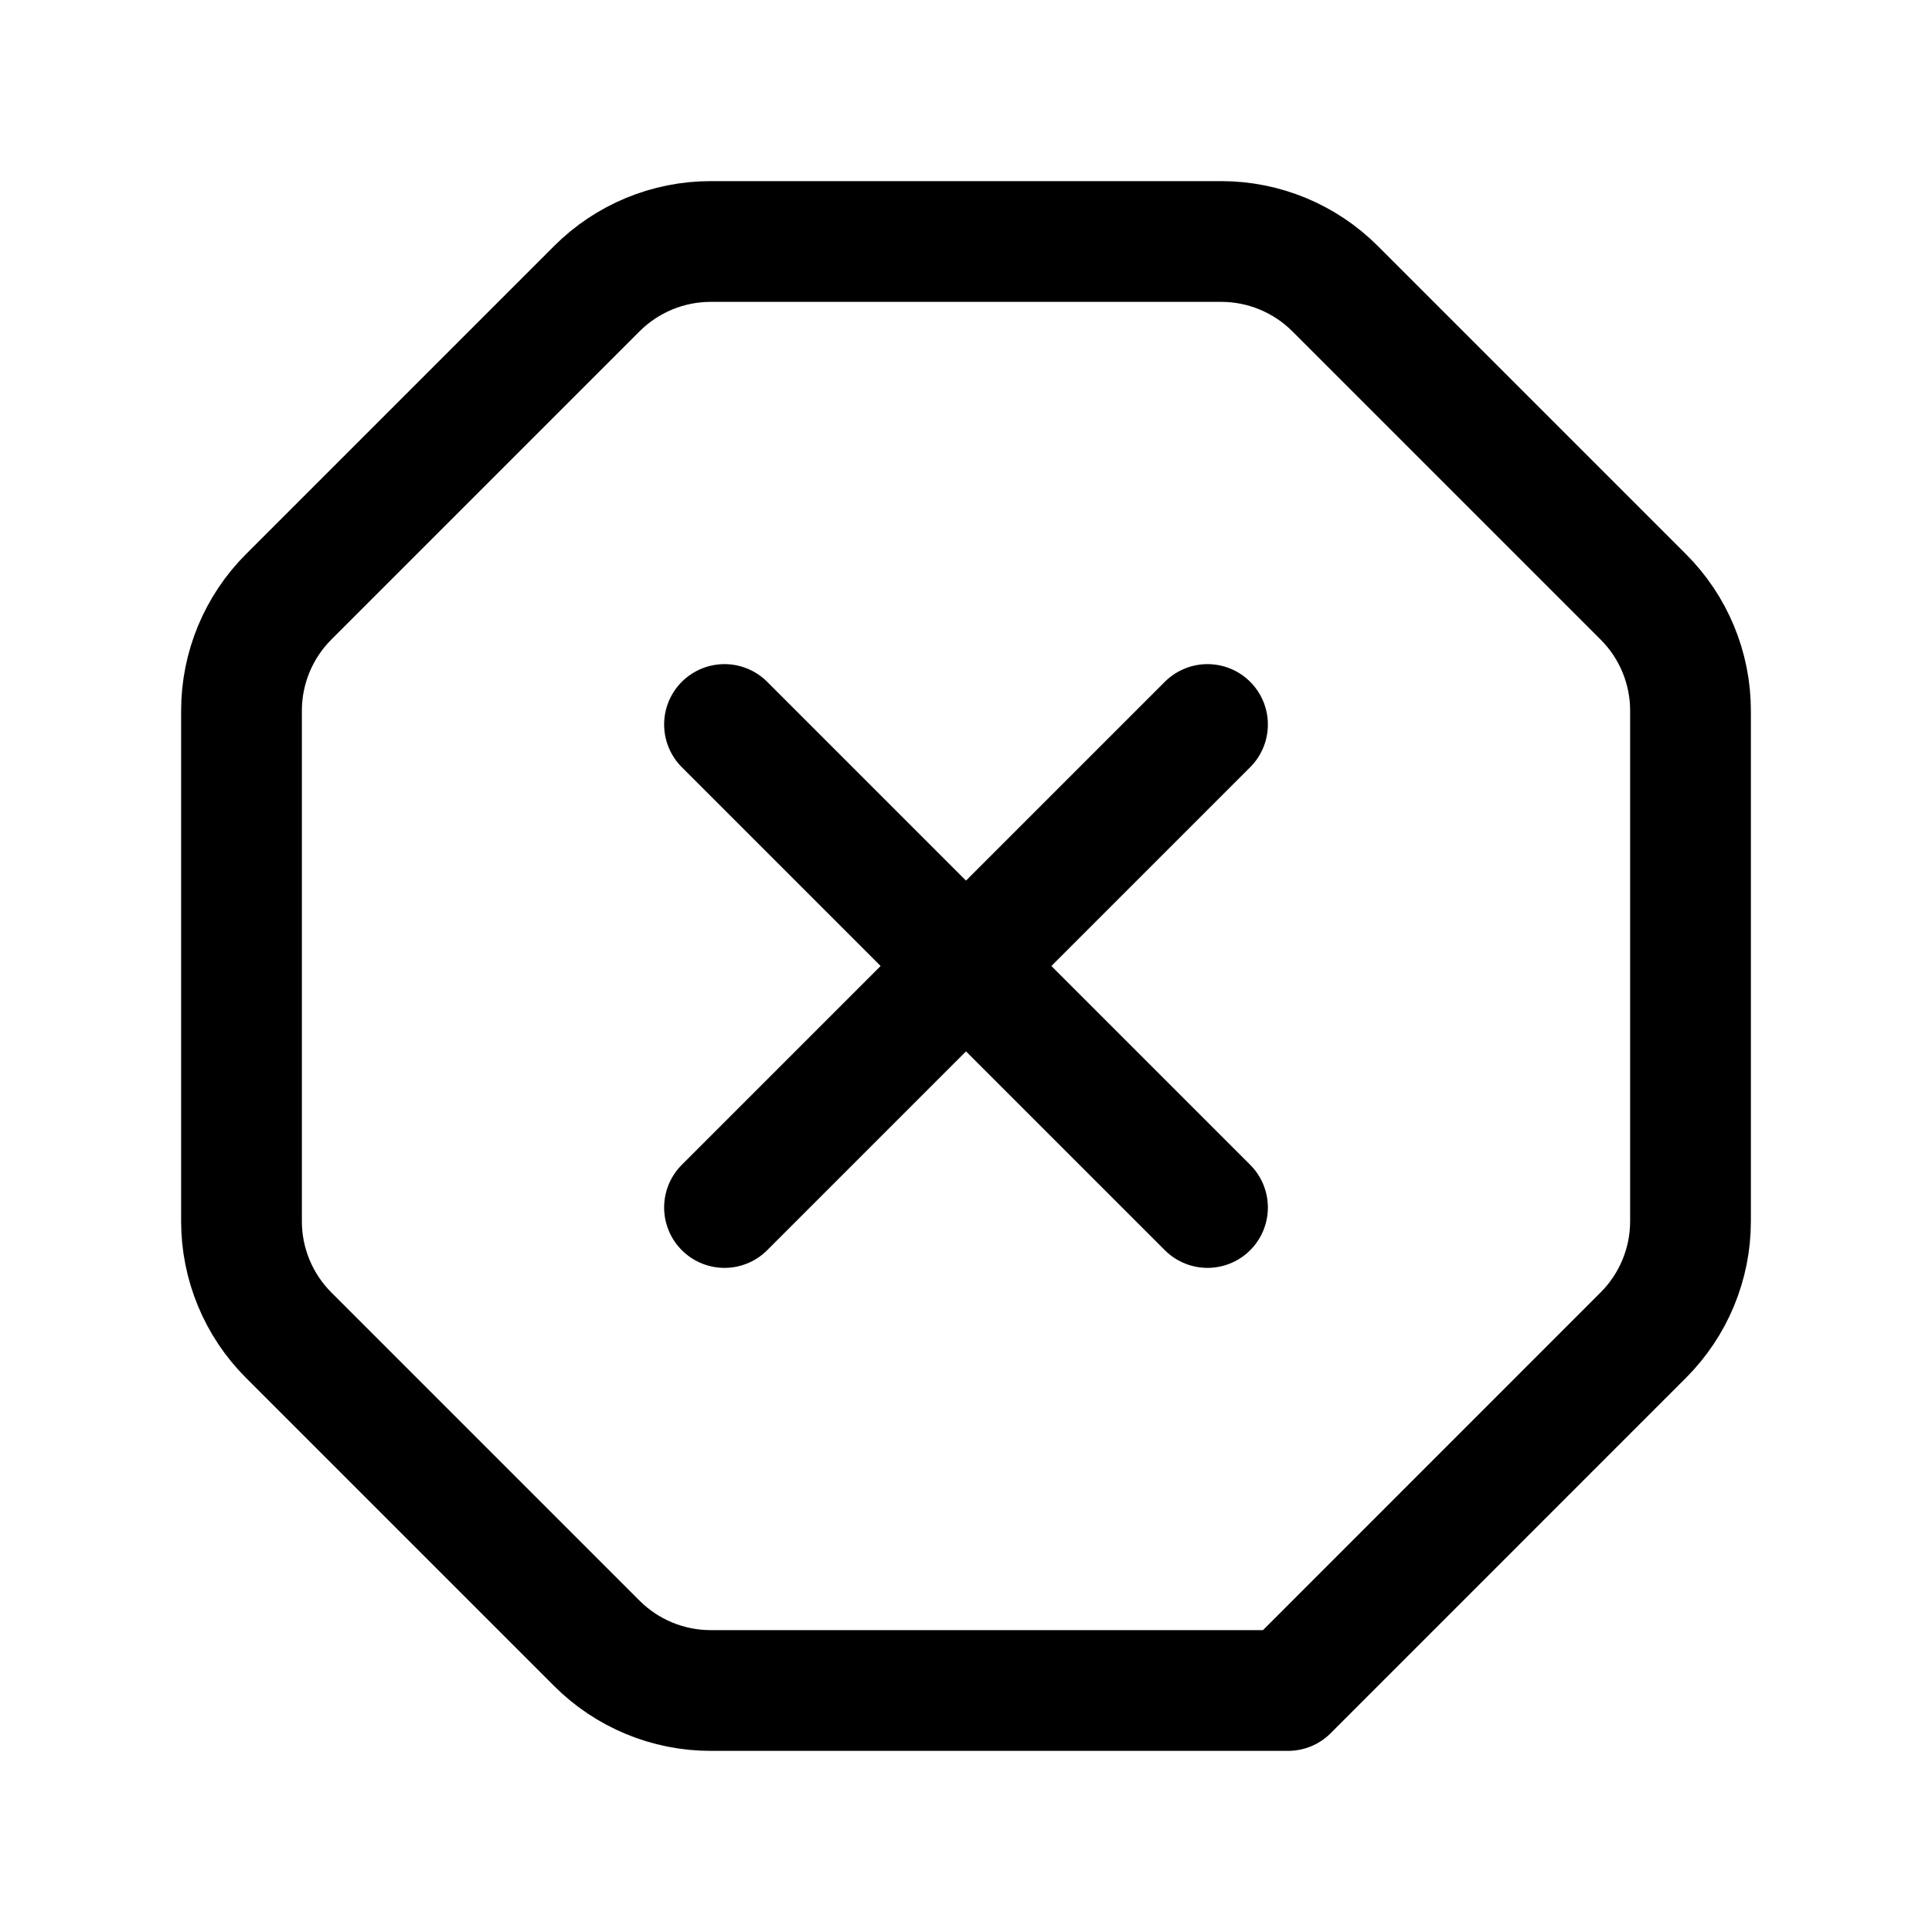
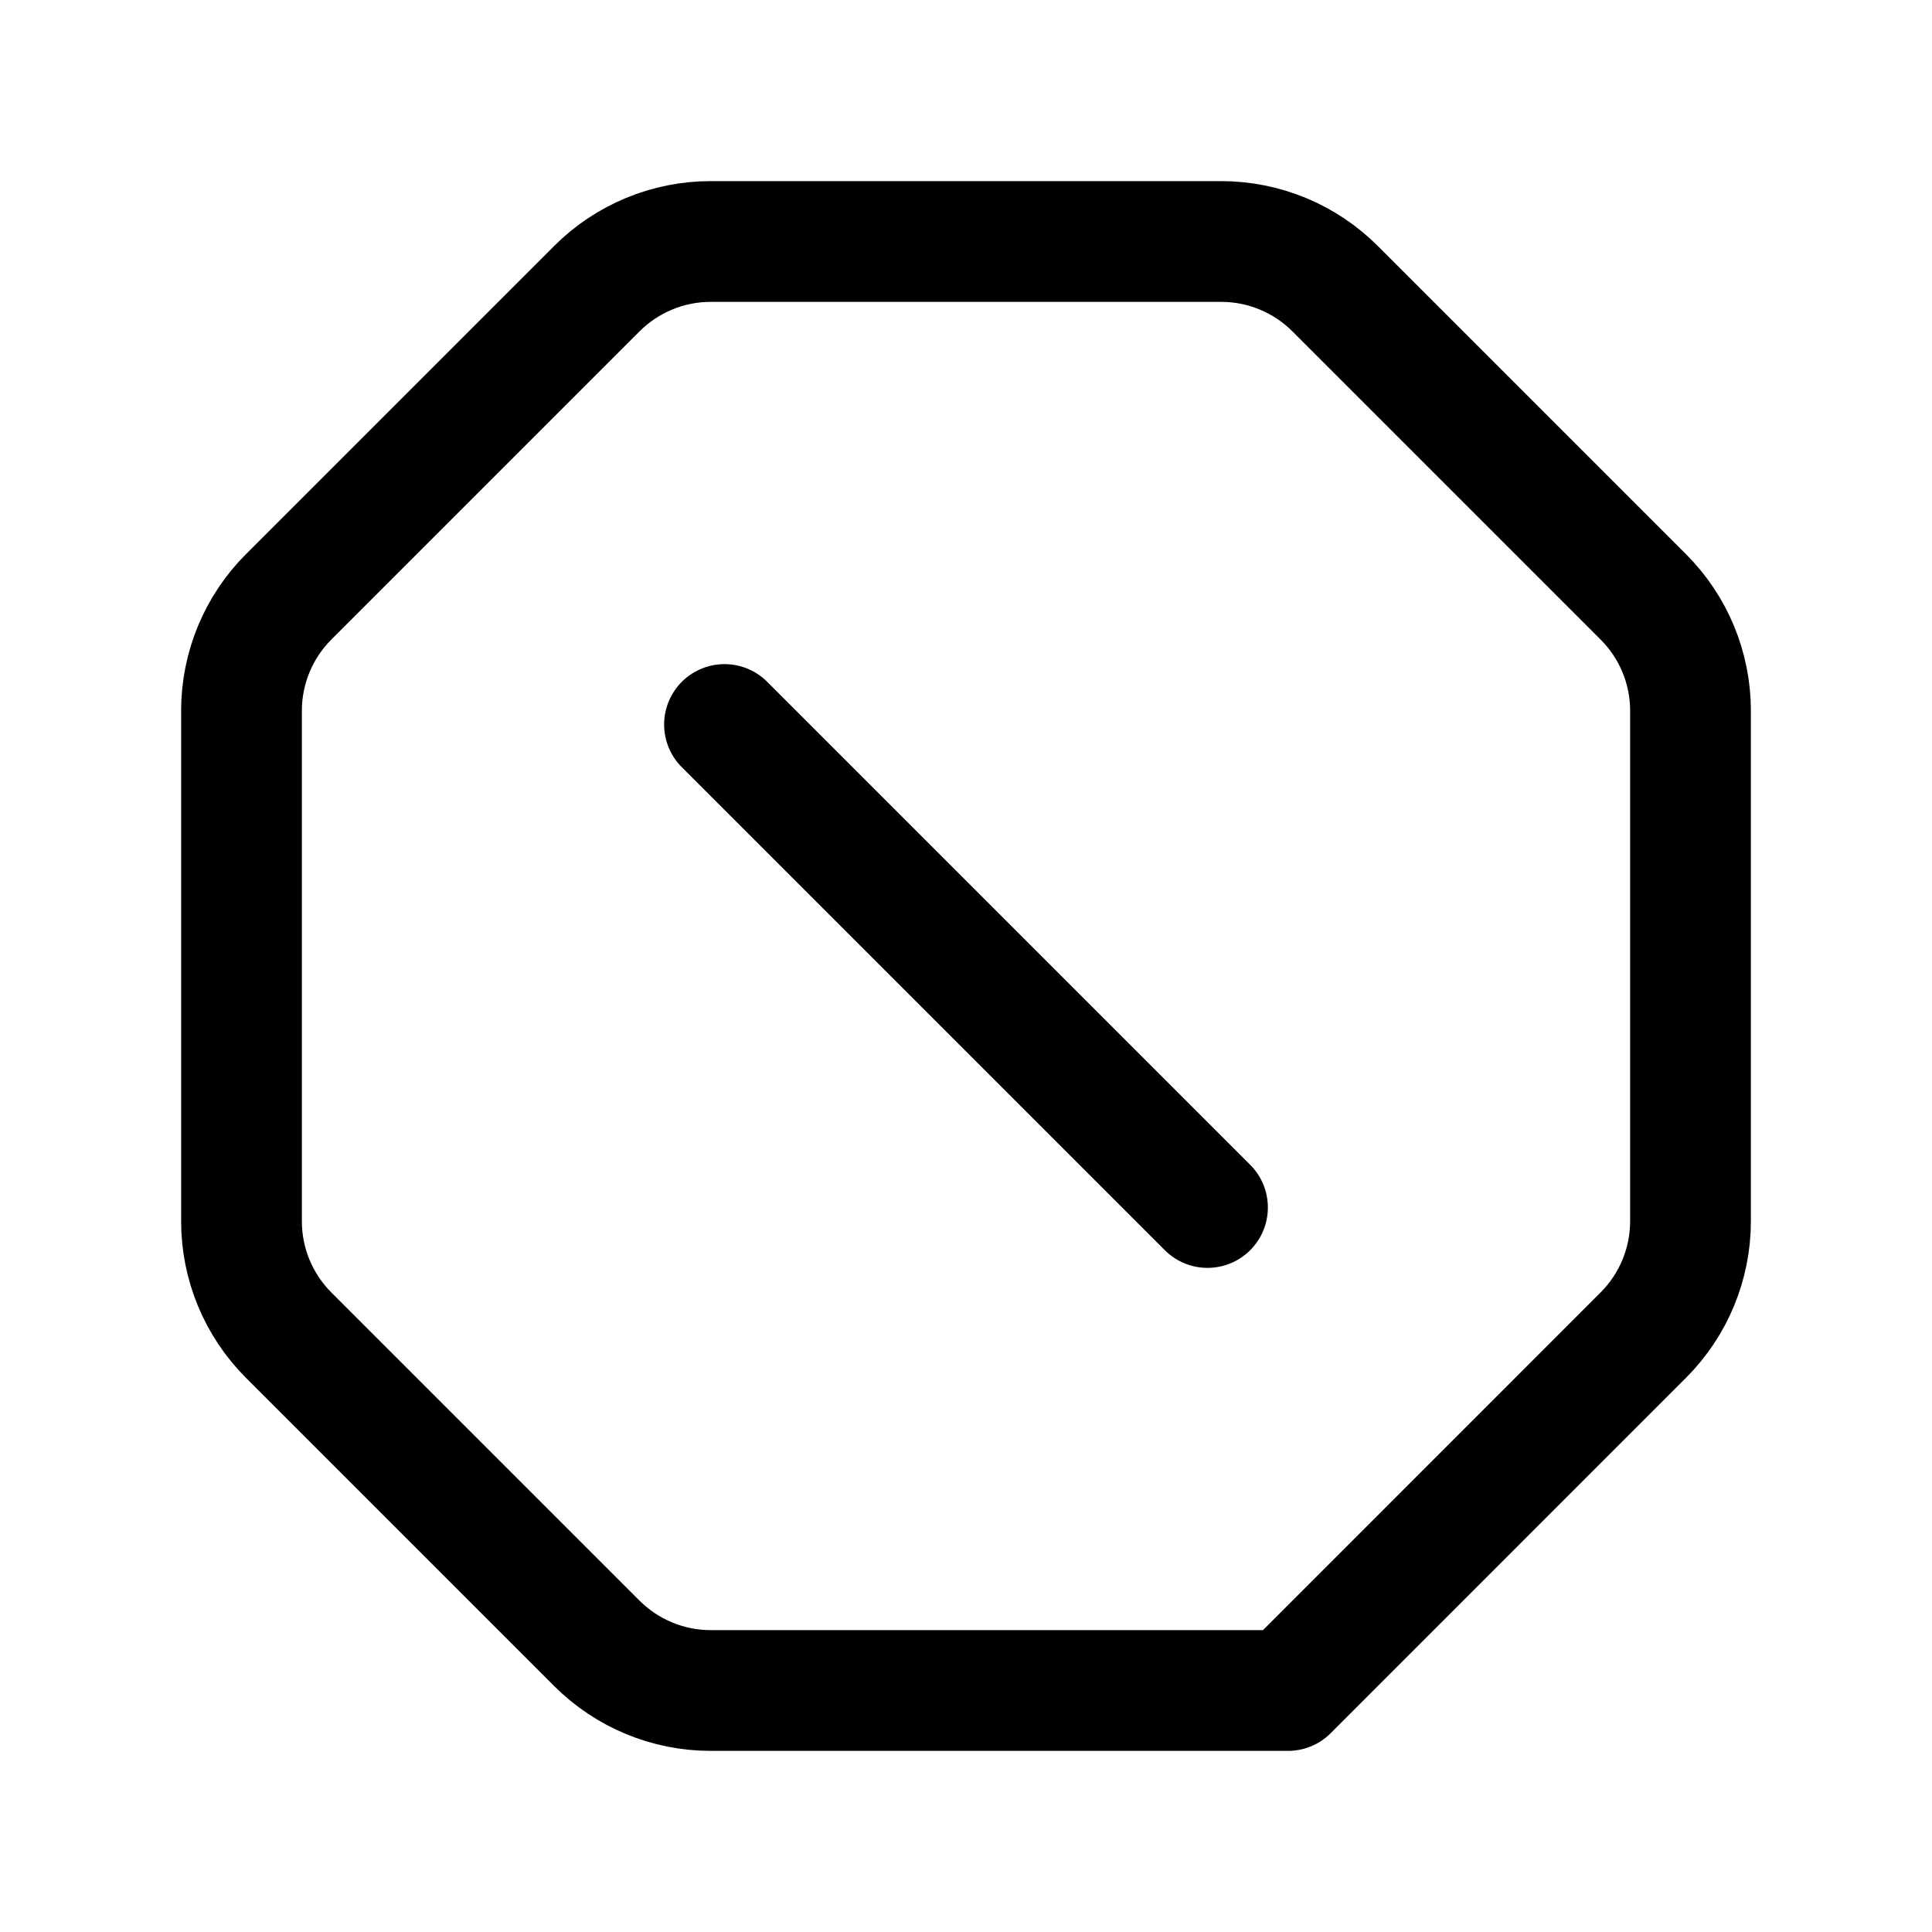
<svg xmlns="http://www.w3.org/2000/svg" version="1.1" viewBox="0 0 24 24">
  <g fill="none">
-     <path d="M0 0h24v24h-24Z" />
+     <path d="M0 0h24h-24Z" />
    <path stroke="#000000" stroke-linecap="round" stroke-linejoin="round" stroke-width="1.5" d="M7.414 20.414l-3.828-3.828c-.375-.375-.586-.884-.586-1.414v-6.344c0-.53.211-1.039.586-1.414l3.828-3.828c.375-.375.884-.586 1.414-.586h6.343c.53 0 1.039.211 1.414.586l3.828 3.828c.376.375.587.884.587 1.414v6.343c0 .53-.211 1.039-.586 1.414l-4.414 4.415h-7.172c-.53 0-1.039-.211-1.414-.586Z" />
-     <path stroke="#000000" stroke-linecap="round" stroke-linejoin="round" stroke-width="1.5" d="M9 15l6-6" />
    <path stroke="#000000" stroke-linecap="round" stroke-linejoin="round" stroke-width="1.5" d="M15 15l-6-6" />
  </g>
</svg>